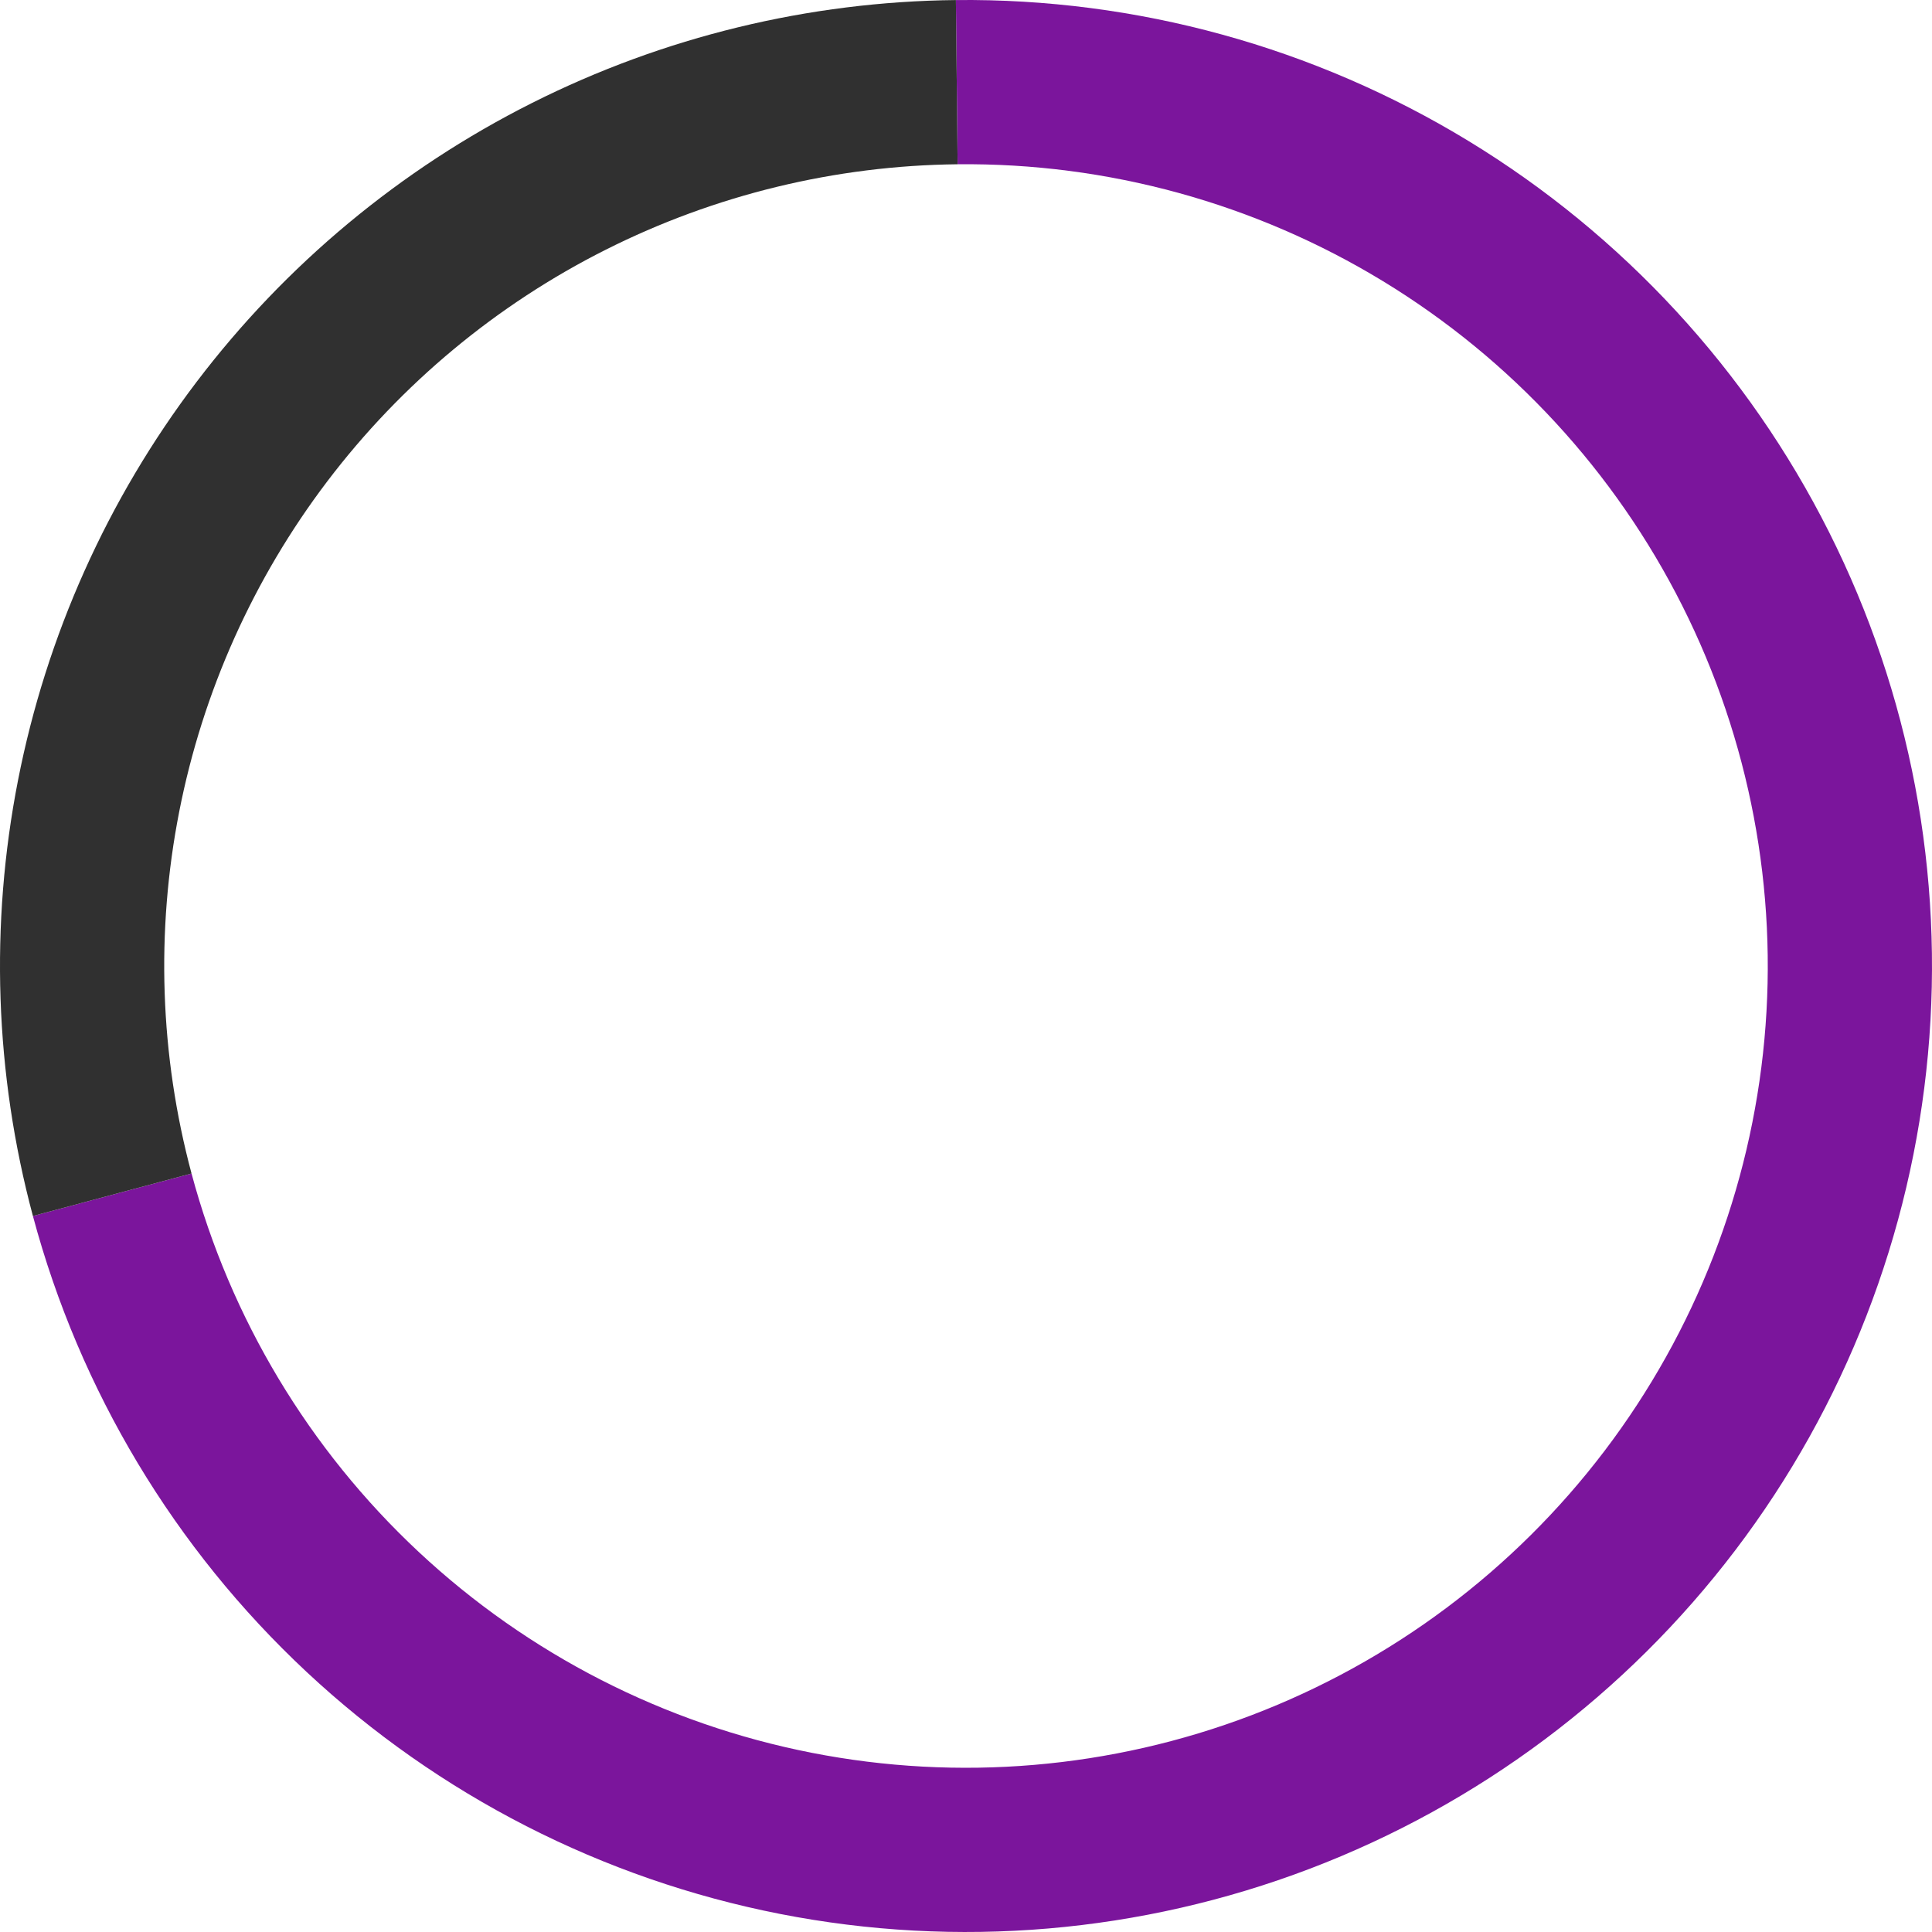
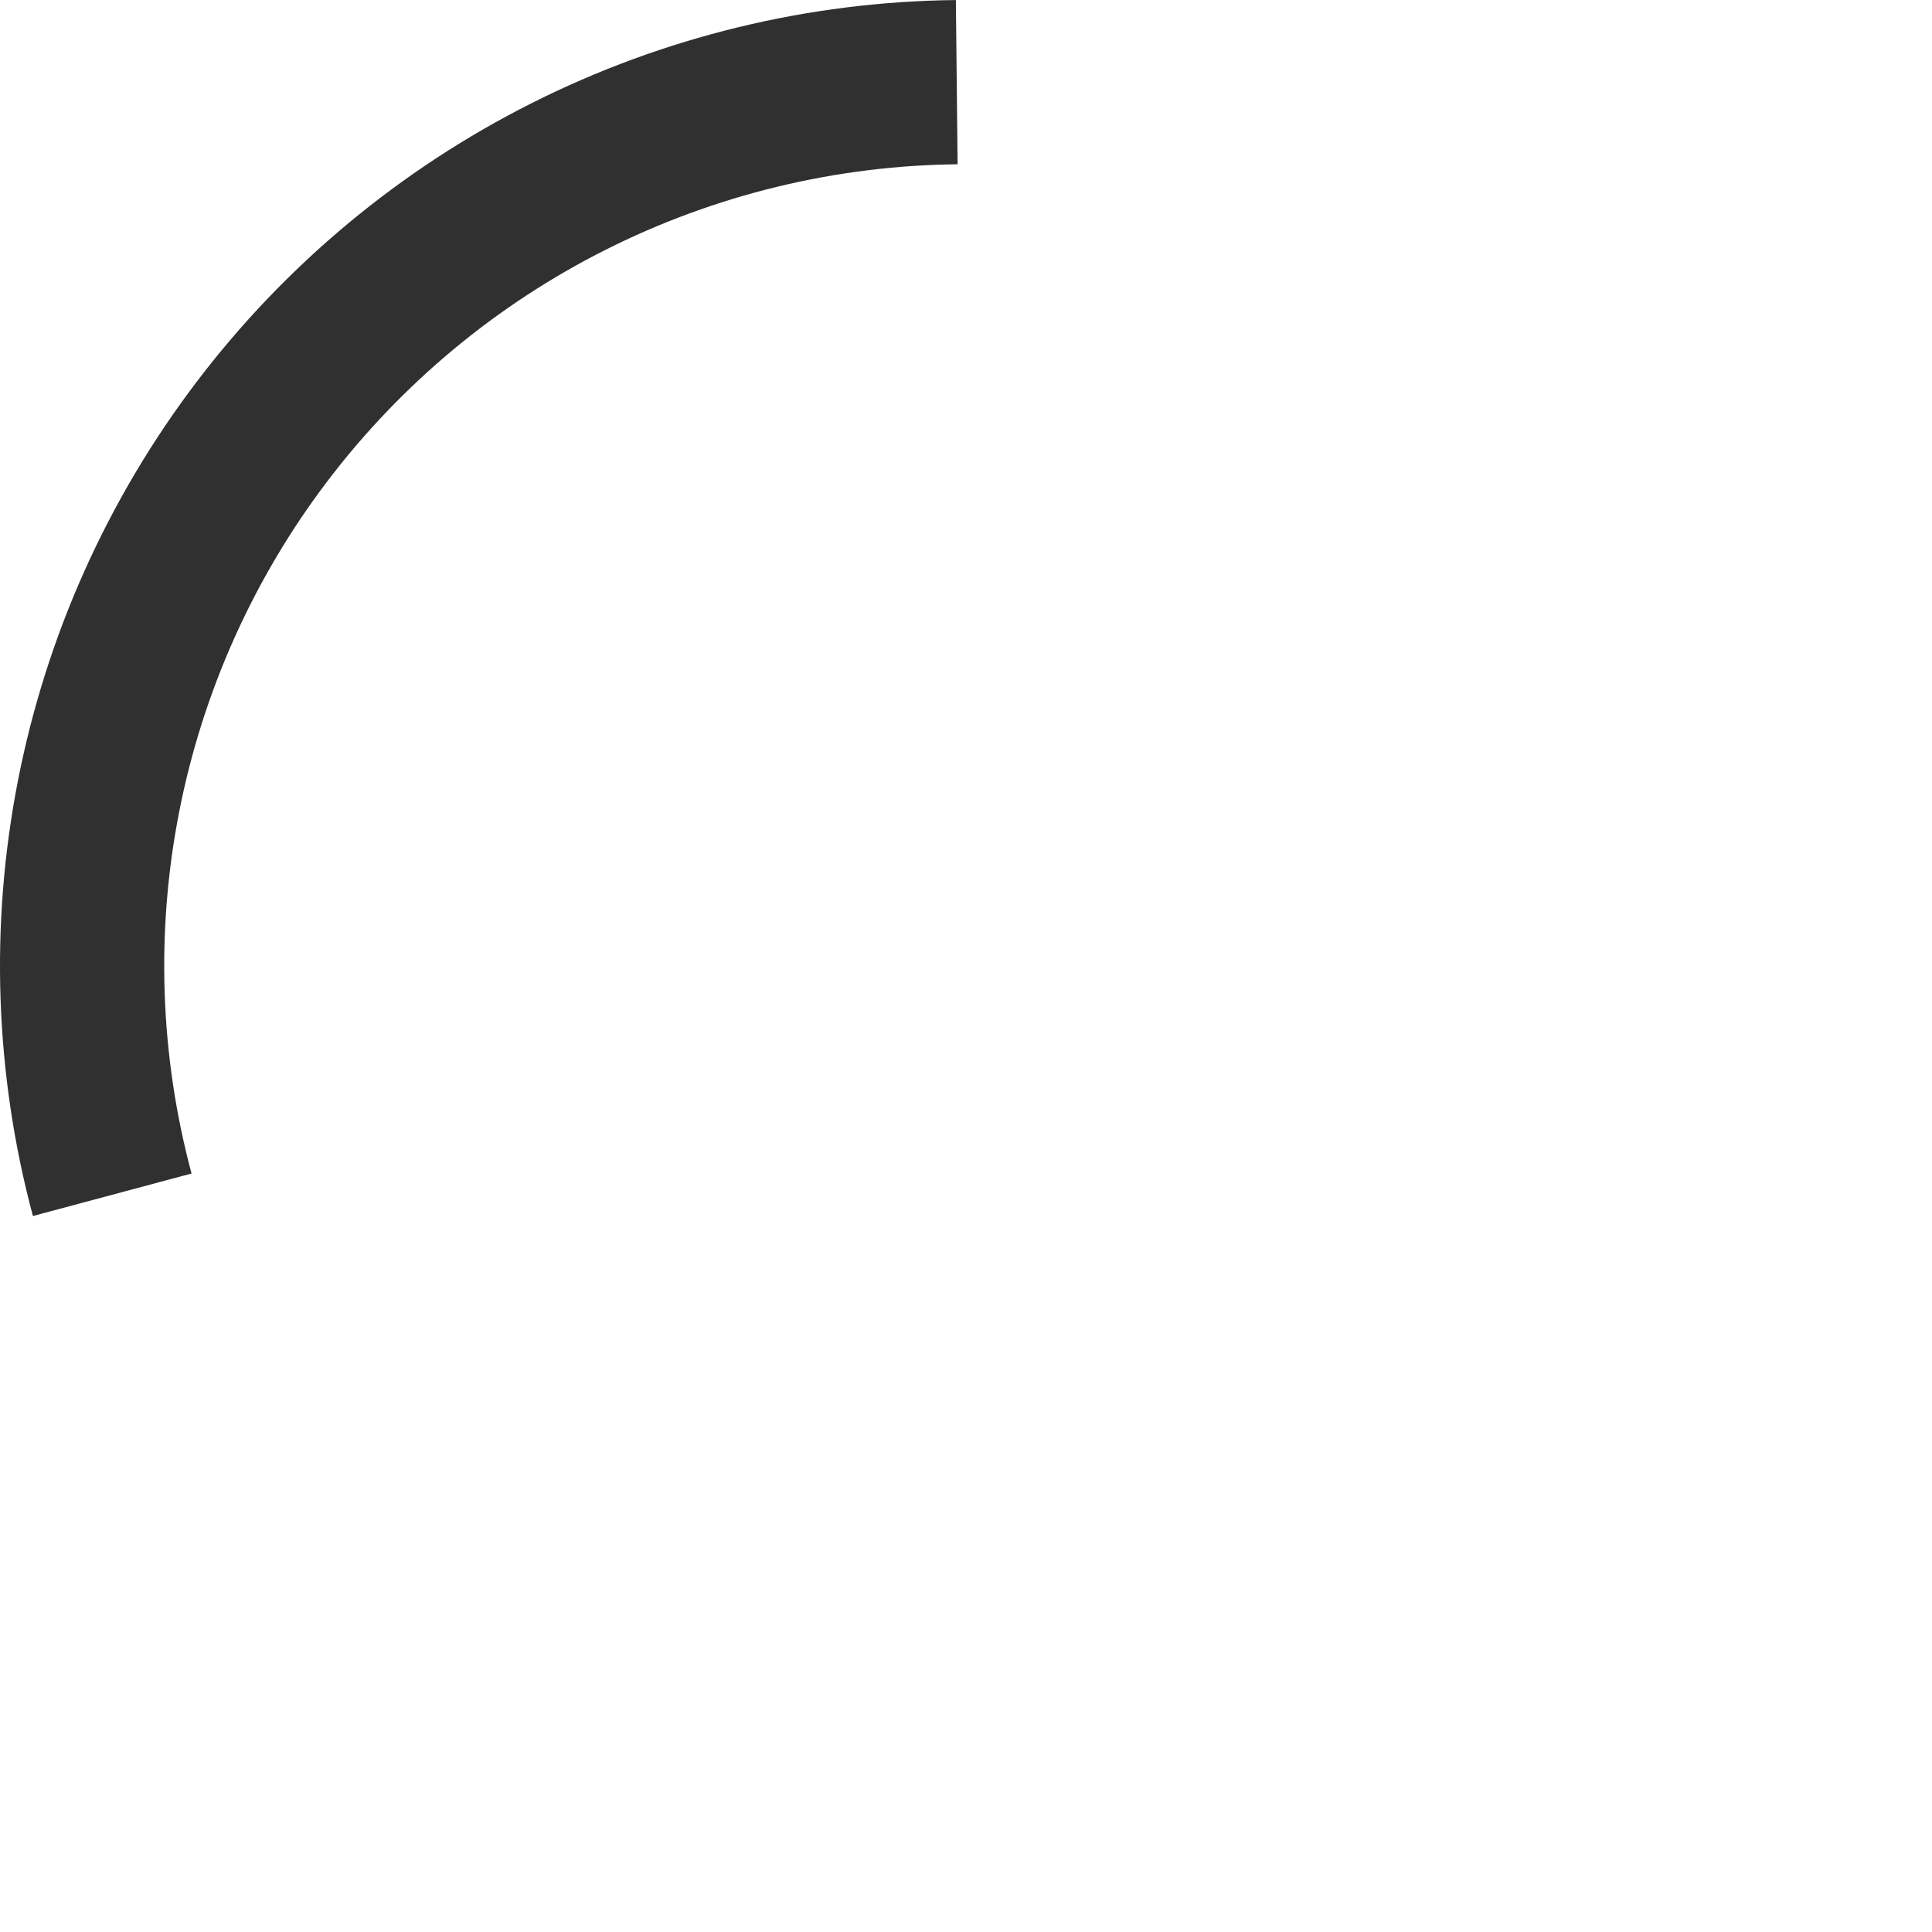
<svg xmlns="http://www.w3.org/2000/svg" width="164" height="164" viewBox="0 0 164 164" fill="none">
-   <path d="M2.794 103.223C6.765 118.042 14.813 131.45 26.024 141.922C37.235 152.395 51.159 159.512 66.213 162.466C81.268 165.42 96.849 164.091 111.186 158.63C125.523 153.17 138.04 143.797 147.315 131.577C156.591 119.357 162.252 104.78 163.656 89.503C165.06 74.226 162.15 58.861 155.256 45.156C148.363 31.45 137.763 19.953 124.662 11.972C111.56 3.99 96.482 -0.156 81.141 0.004L81.287 13.944C94.02 13.81 106.535 17.252 117.409 23.876C128.284 30.501 137.081 40.044 142.803 51.419C148.524 62.795 150.94 75.548 149.774 88.228C148.609 100.908 143.91 113.006 136.212 123.149C128.513 133.292 118.124 141.071 106.224 145.603C94.325 150.135 81.392 151.238 68.897 148.787C56.402 146.335 44.845 140.428 35.54 131.735C26.235 123.043 19.555 111.915 16.259 99.615L2.794 103.223Z" fill="#7B159C" />
  <path d="M2.794 103.223C-0.443 91.144 -0.874 78.485 1.534 66.213C3.942 53.942 9.124 42.384 16.684 32.423C24.245 22.462 33.984 14.362 45.156 8.744C56.328 3.125 68.637 0.135 81.141 0.004L81.287 13.944C70.909 14.052 60.692 16.534 51.419 21.197C42.147 25.861 34.063 32.584 27.788 40.851C21.513 49.118 17.212 58.712 15.213 68.897C13.215 79.082 13.573 89.59 16.259 99.615L2.794 103.223Z" fill="#303030" />
</svg>